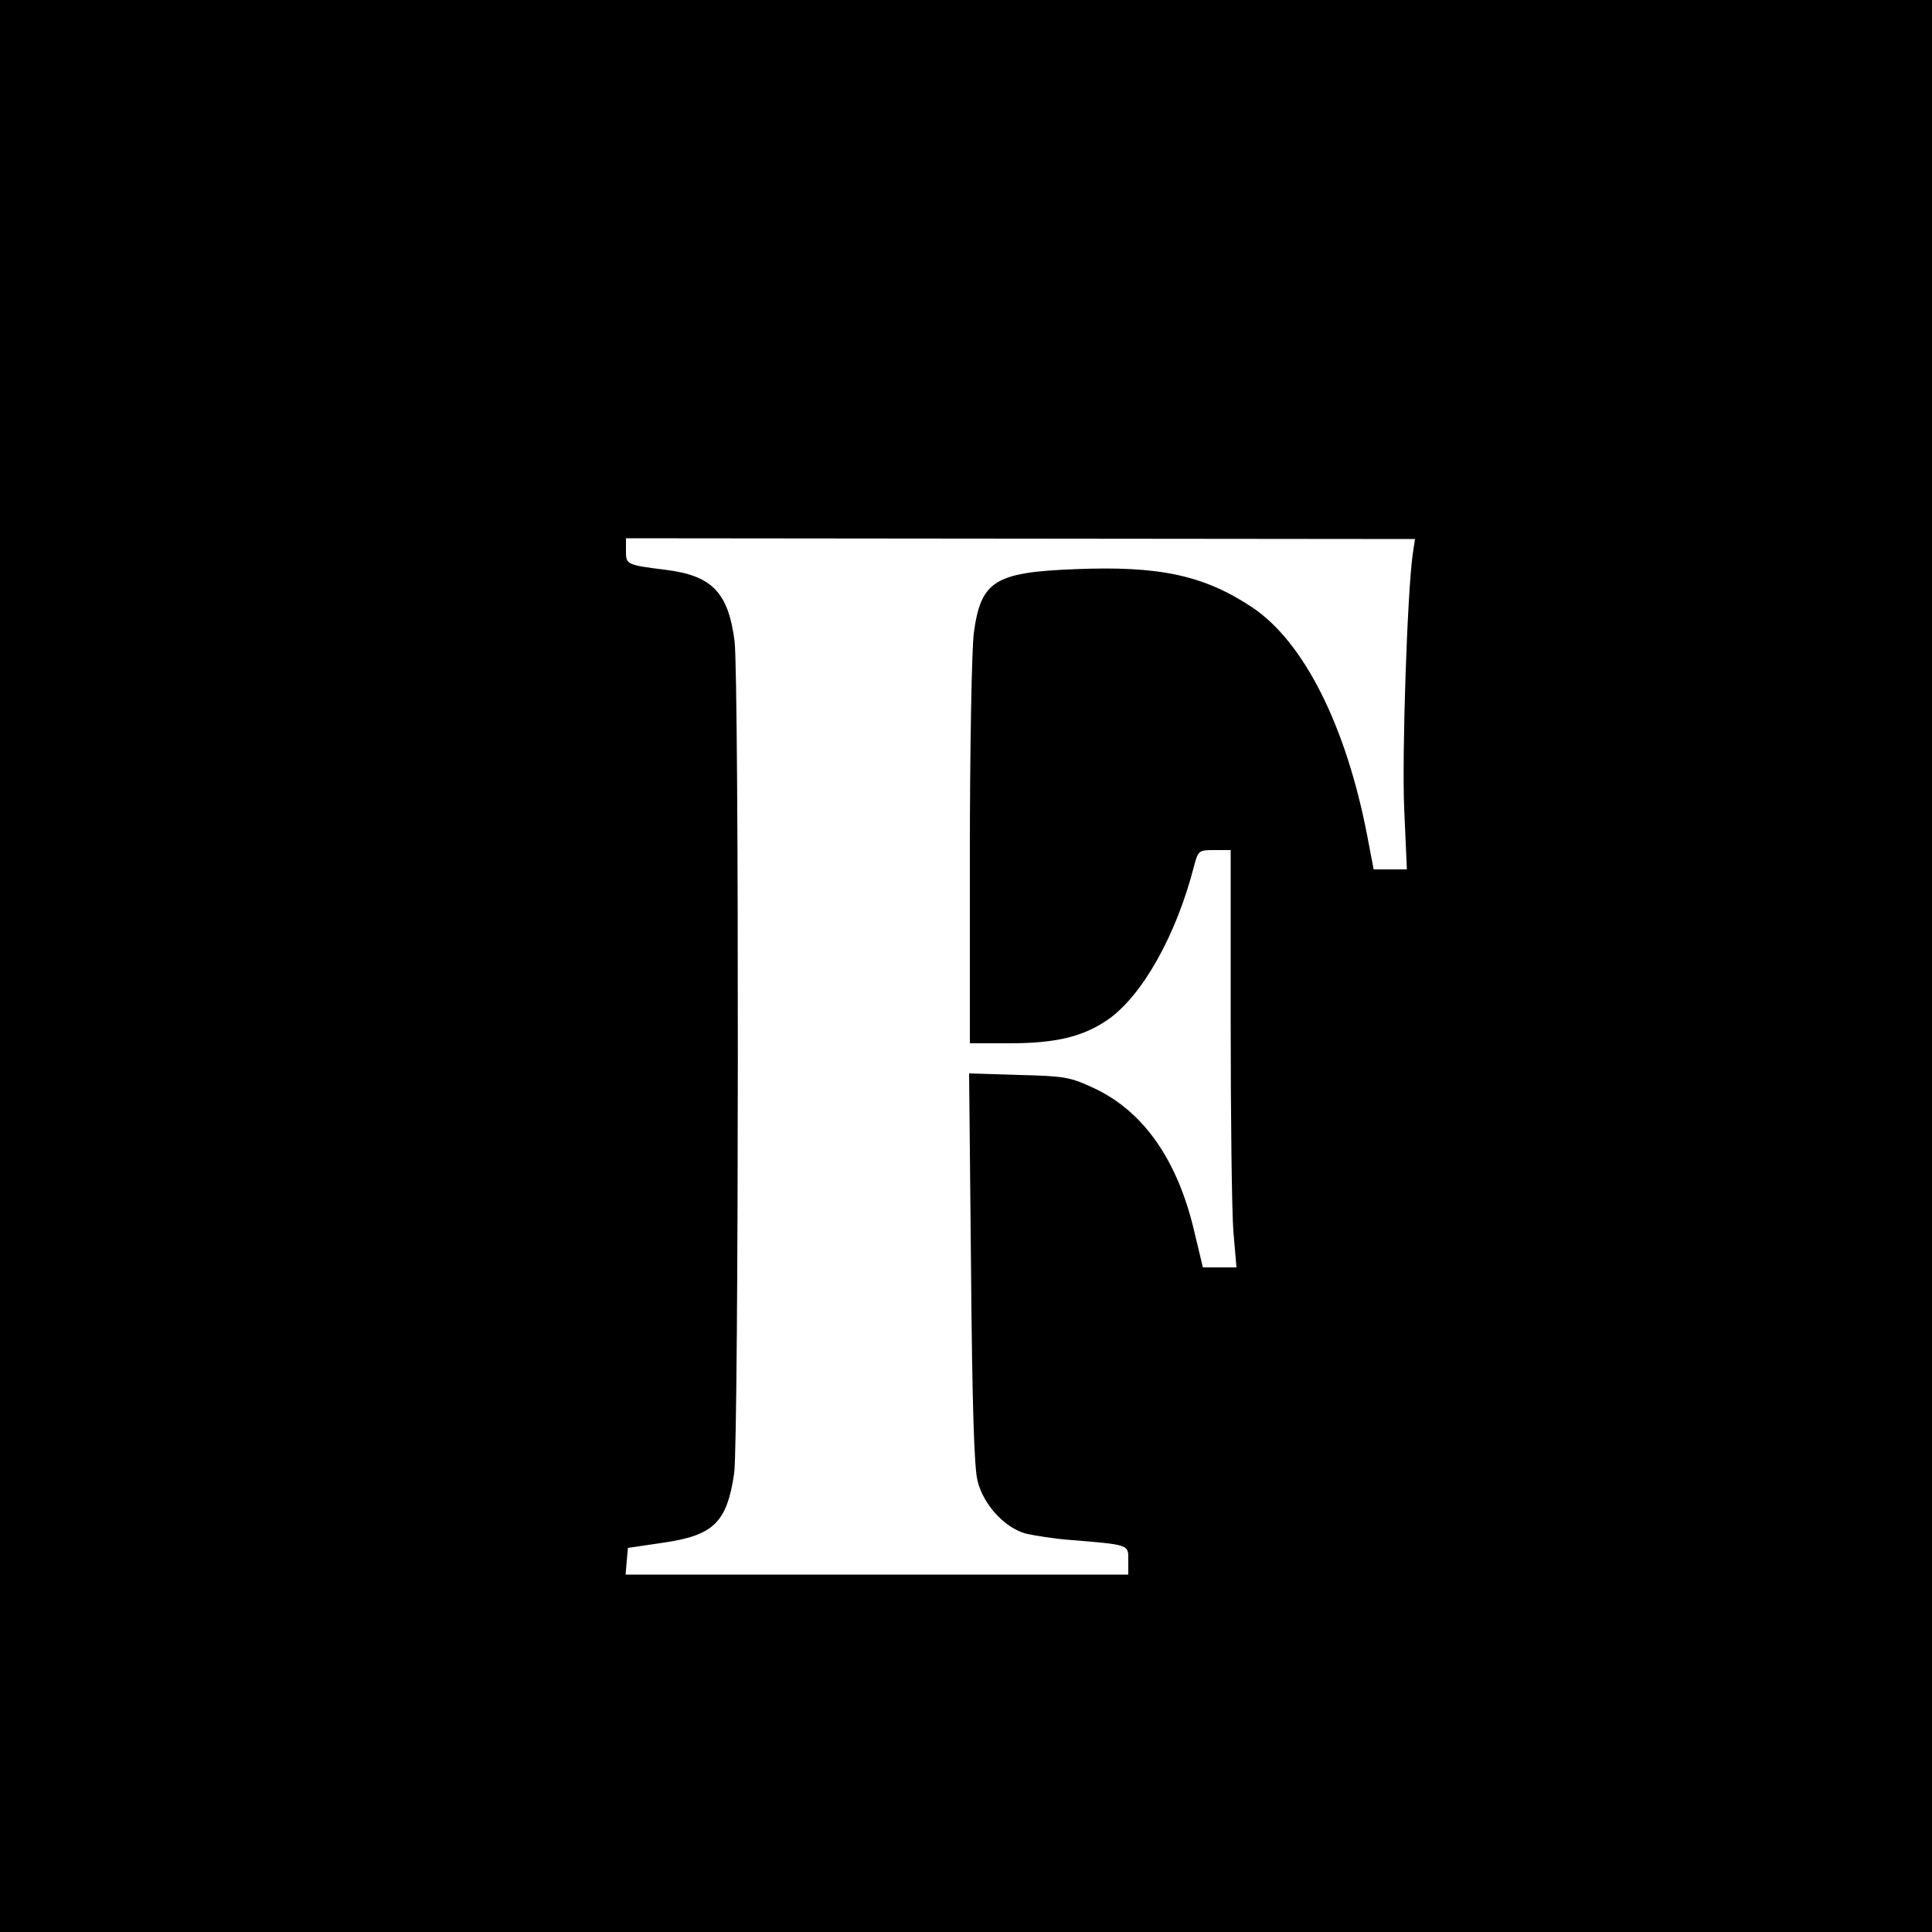
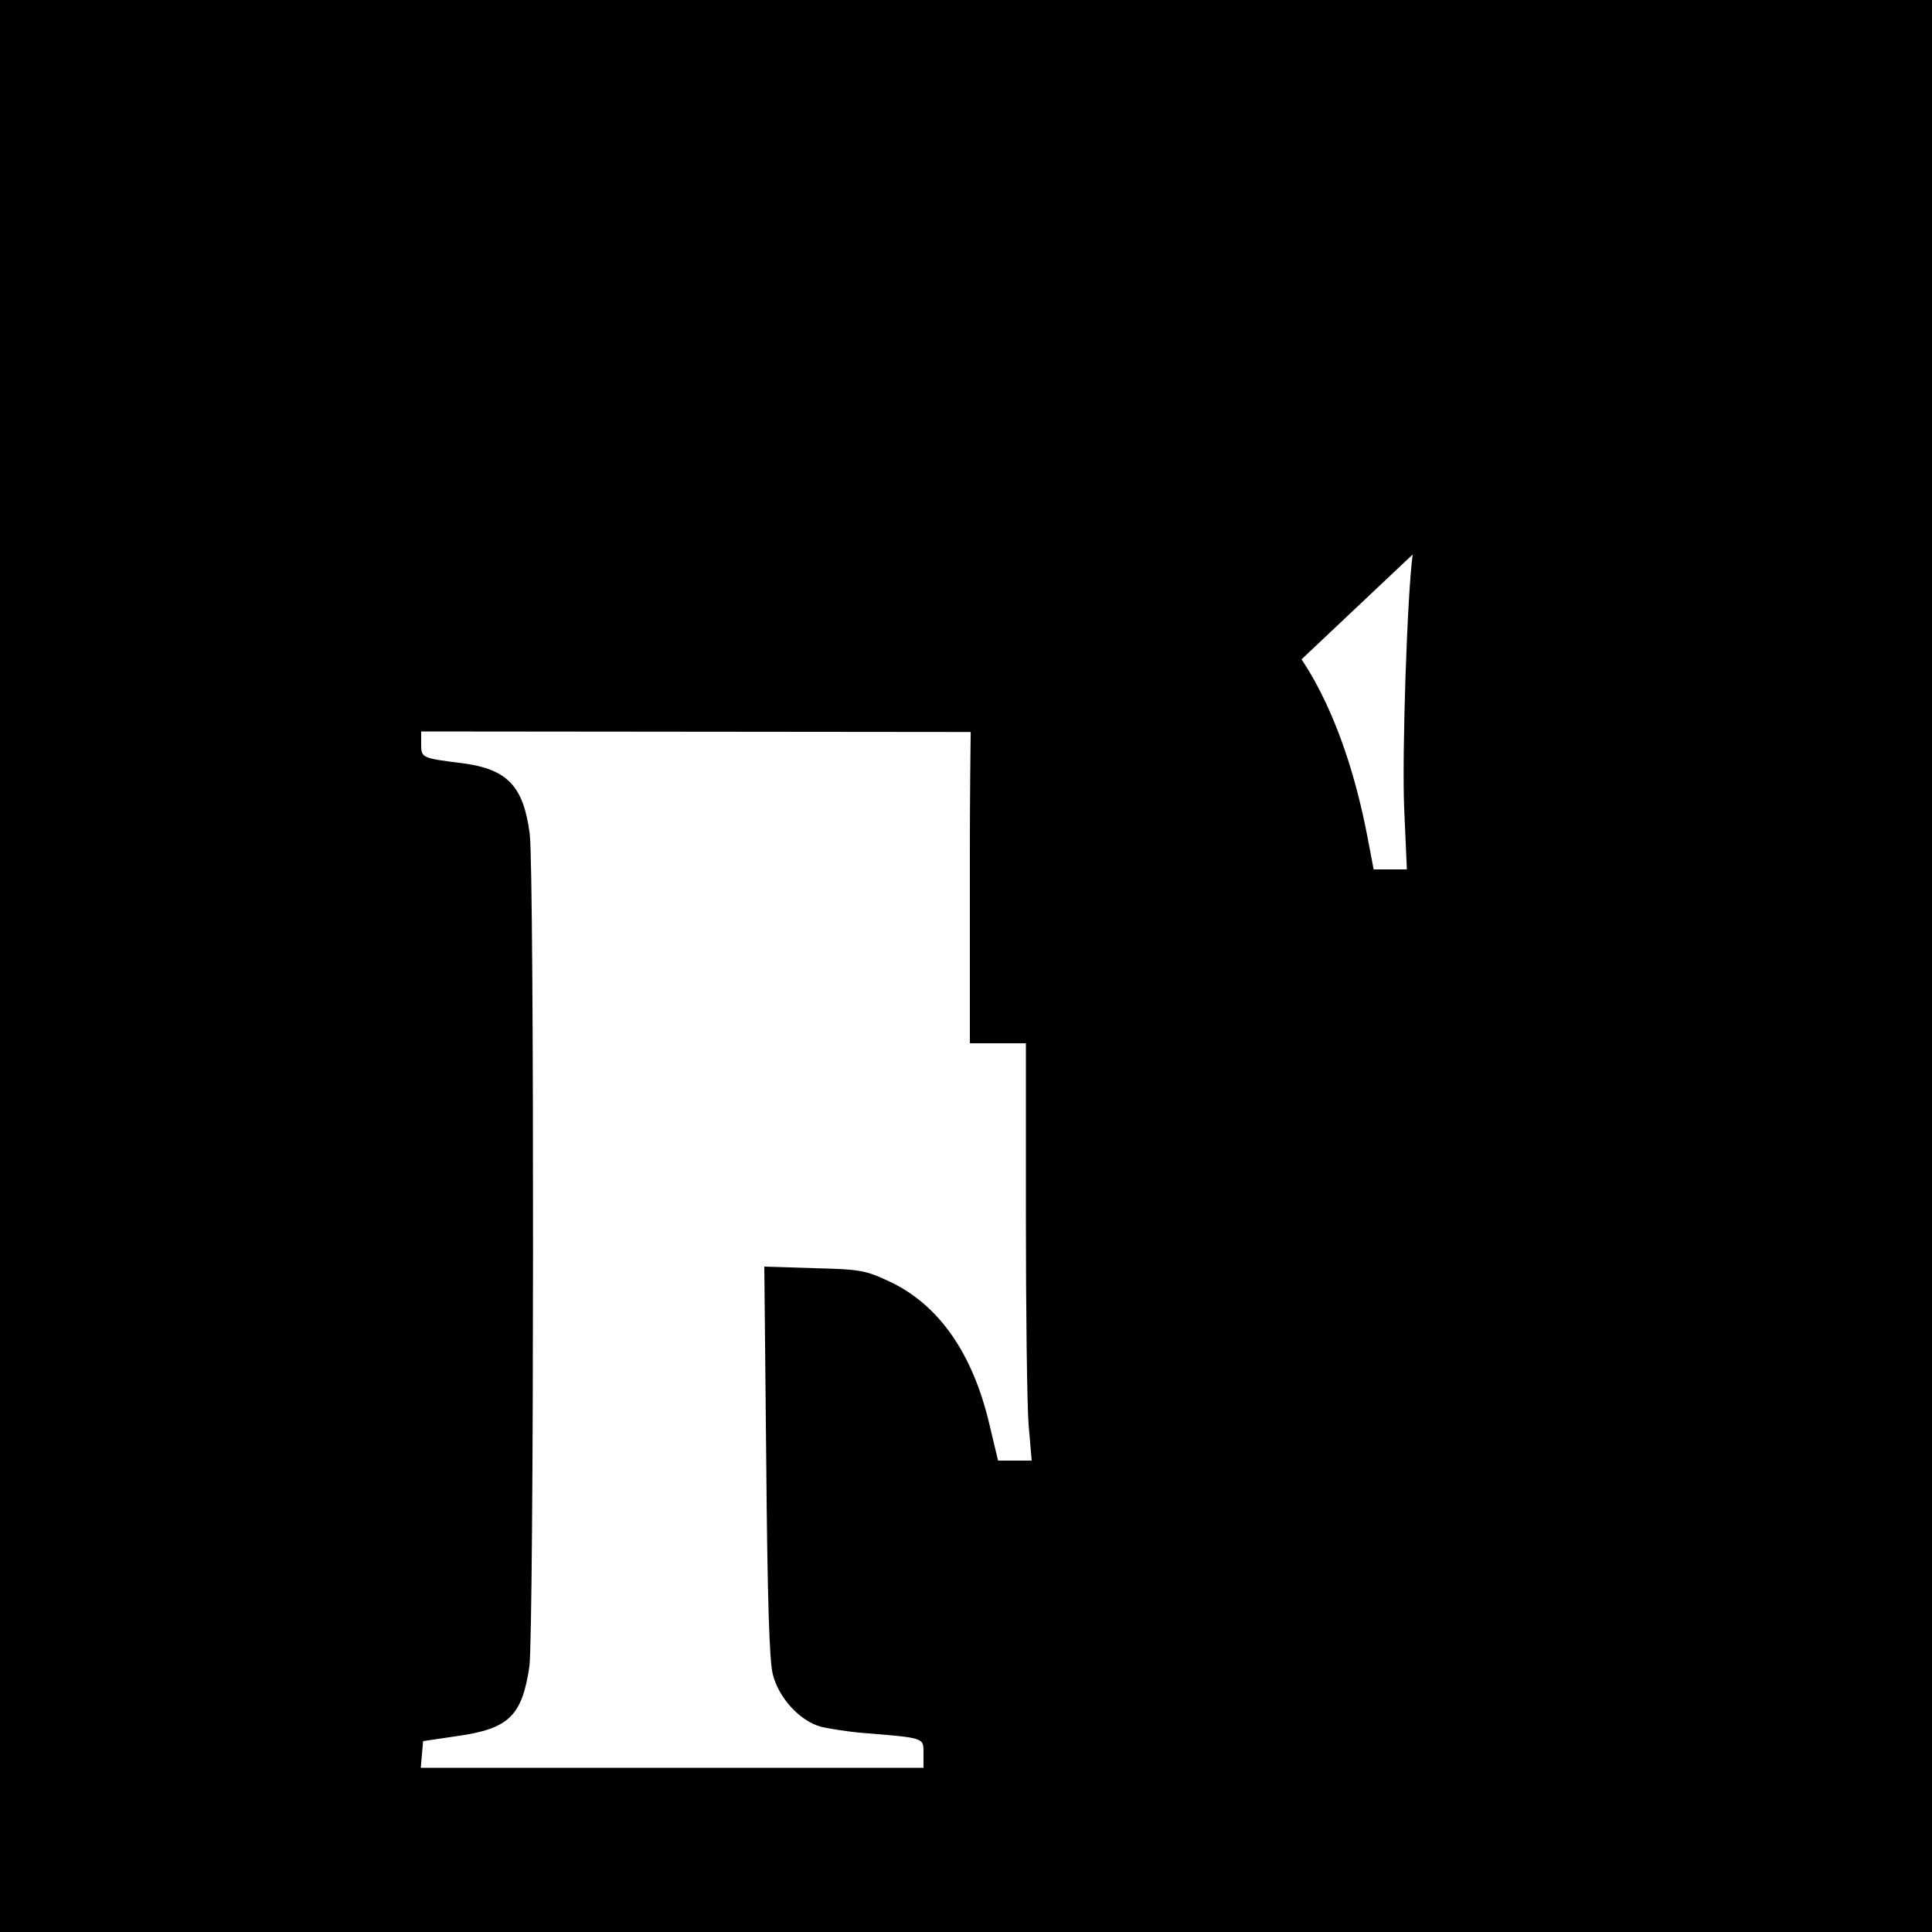
<svg xmlns="http://www.w3.org/2000/svg" version="1.0" width="500pt" height="500pt" viewBox="0 0 500 500" preserveAspectRatio="xMidYMid meet">
  <g transform="translate(0,500) scale(0.1,-0.1)" fill="#000000" stroke="none">
-     <path d="M0 2500 l0 -2500 2500 0 2500 0 0 2500 0 2500 -2500 0 -2500 0 0 -2500z m3656 1065 c-14 -101 -28 -516 -22 -657 l7 -158 -43 0 -43 0 -17 89 c-55 284 -164 500 -297 589 -125 83 -239 108 -459 99 -209 -8 -244 -31 -262 -167 -5 -41 -10 -297 -10 -567 l0 -493 103 0 c119 0 190 17 254 61 89 62 177 218 223 397 11 41 12 42 53 42 l42 0 0 -448 c0 -246 3 -489 7 -539 l8 -93 -44 0 -43 0 -22 92 c-43 185 -131 311 -258 371 -64 30 -77 32 -196 35 l-129 4 5 -503 c3 -352 8 -519 17 -552 15 -61 70 -121 125 -136 22 -5 72 -13 110 -16 160 -13 155 -12 155 -53 l0 -37 -650 0 -651 0 3 35 3 34 88 13 c134 19 168 52 187 180 12 84 13 2060 1 2154 -16 125 -58 169 -176 184 -104 13 -105 14 -105 49 l0 33 1021 -1 1021 -1 -6 -40z" />
+     <path d="M0 2500 l0 -2500 2500 0 2500 0 0 2500 0 2500 -2500 0 -2500 0 0 -2500z m3656 1065 c-14 -101 -28 -516 -22 -657 l7 -158 -43 0 -43 0 -17 89 c-55 284 -164 500 -297 589 -125 83 -239 108 -459 99 -209 -8 -244 -31 -262 -167 -5 -41 -10 -297 -10 -567 l0 -493 103 0 l42 0 0 -448 c0 -246 3 -489 7 -539 l8 -93 -44 0 -43 0 -22 92 c-43 185 -131 311 -258 371 -64 30 -77 32 -196 35 l-129 4 5 -503 c3 -352 8 -519 17 -552 15 -61 70 -121 125 -136 22 -5 72 -13 110 -16 160 -13 155 -12 155 -53 l0 -37 -650 0 -651 0 3 35 3 34 88 13 c134 19 168 52 187 180 12 84 13 2060 1 2154 -16 125 -58 169 -176 184 -104 13 -105 14 -105 49 l0 33 1021 -1 1021 -1 -6 -40z" />
  </g>
</svg>